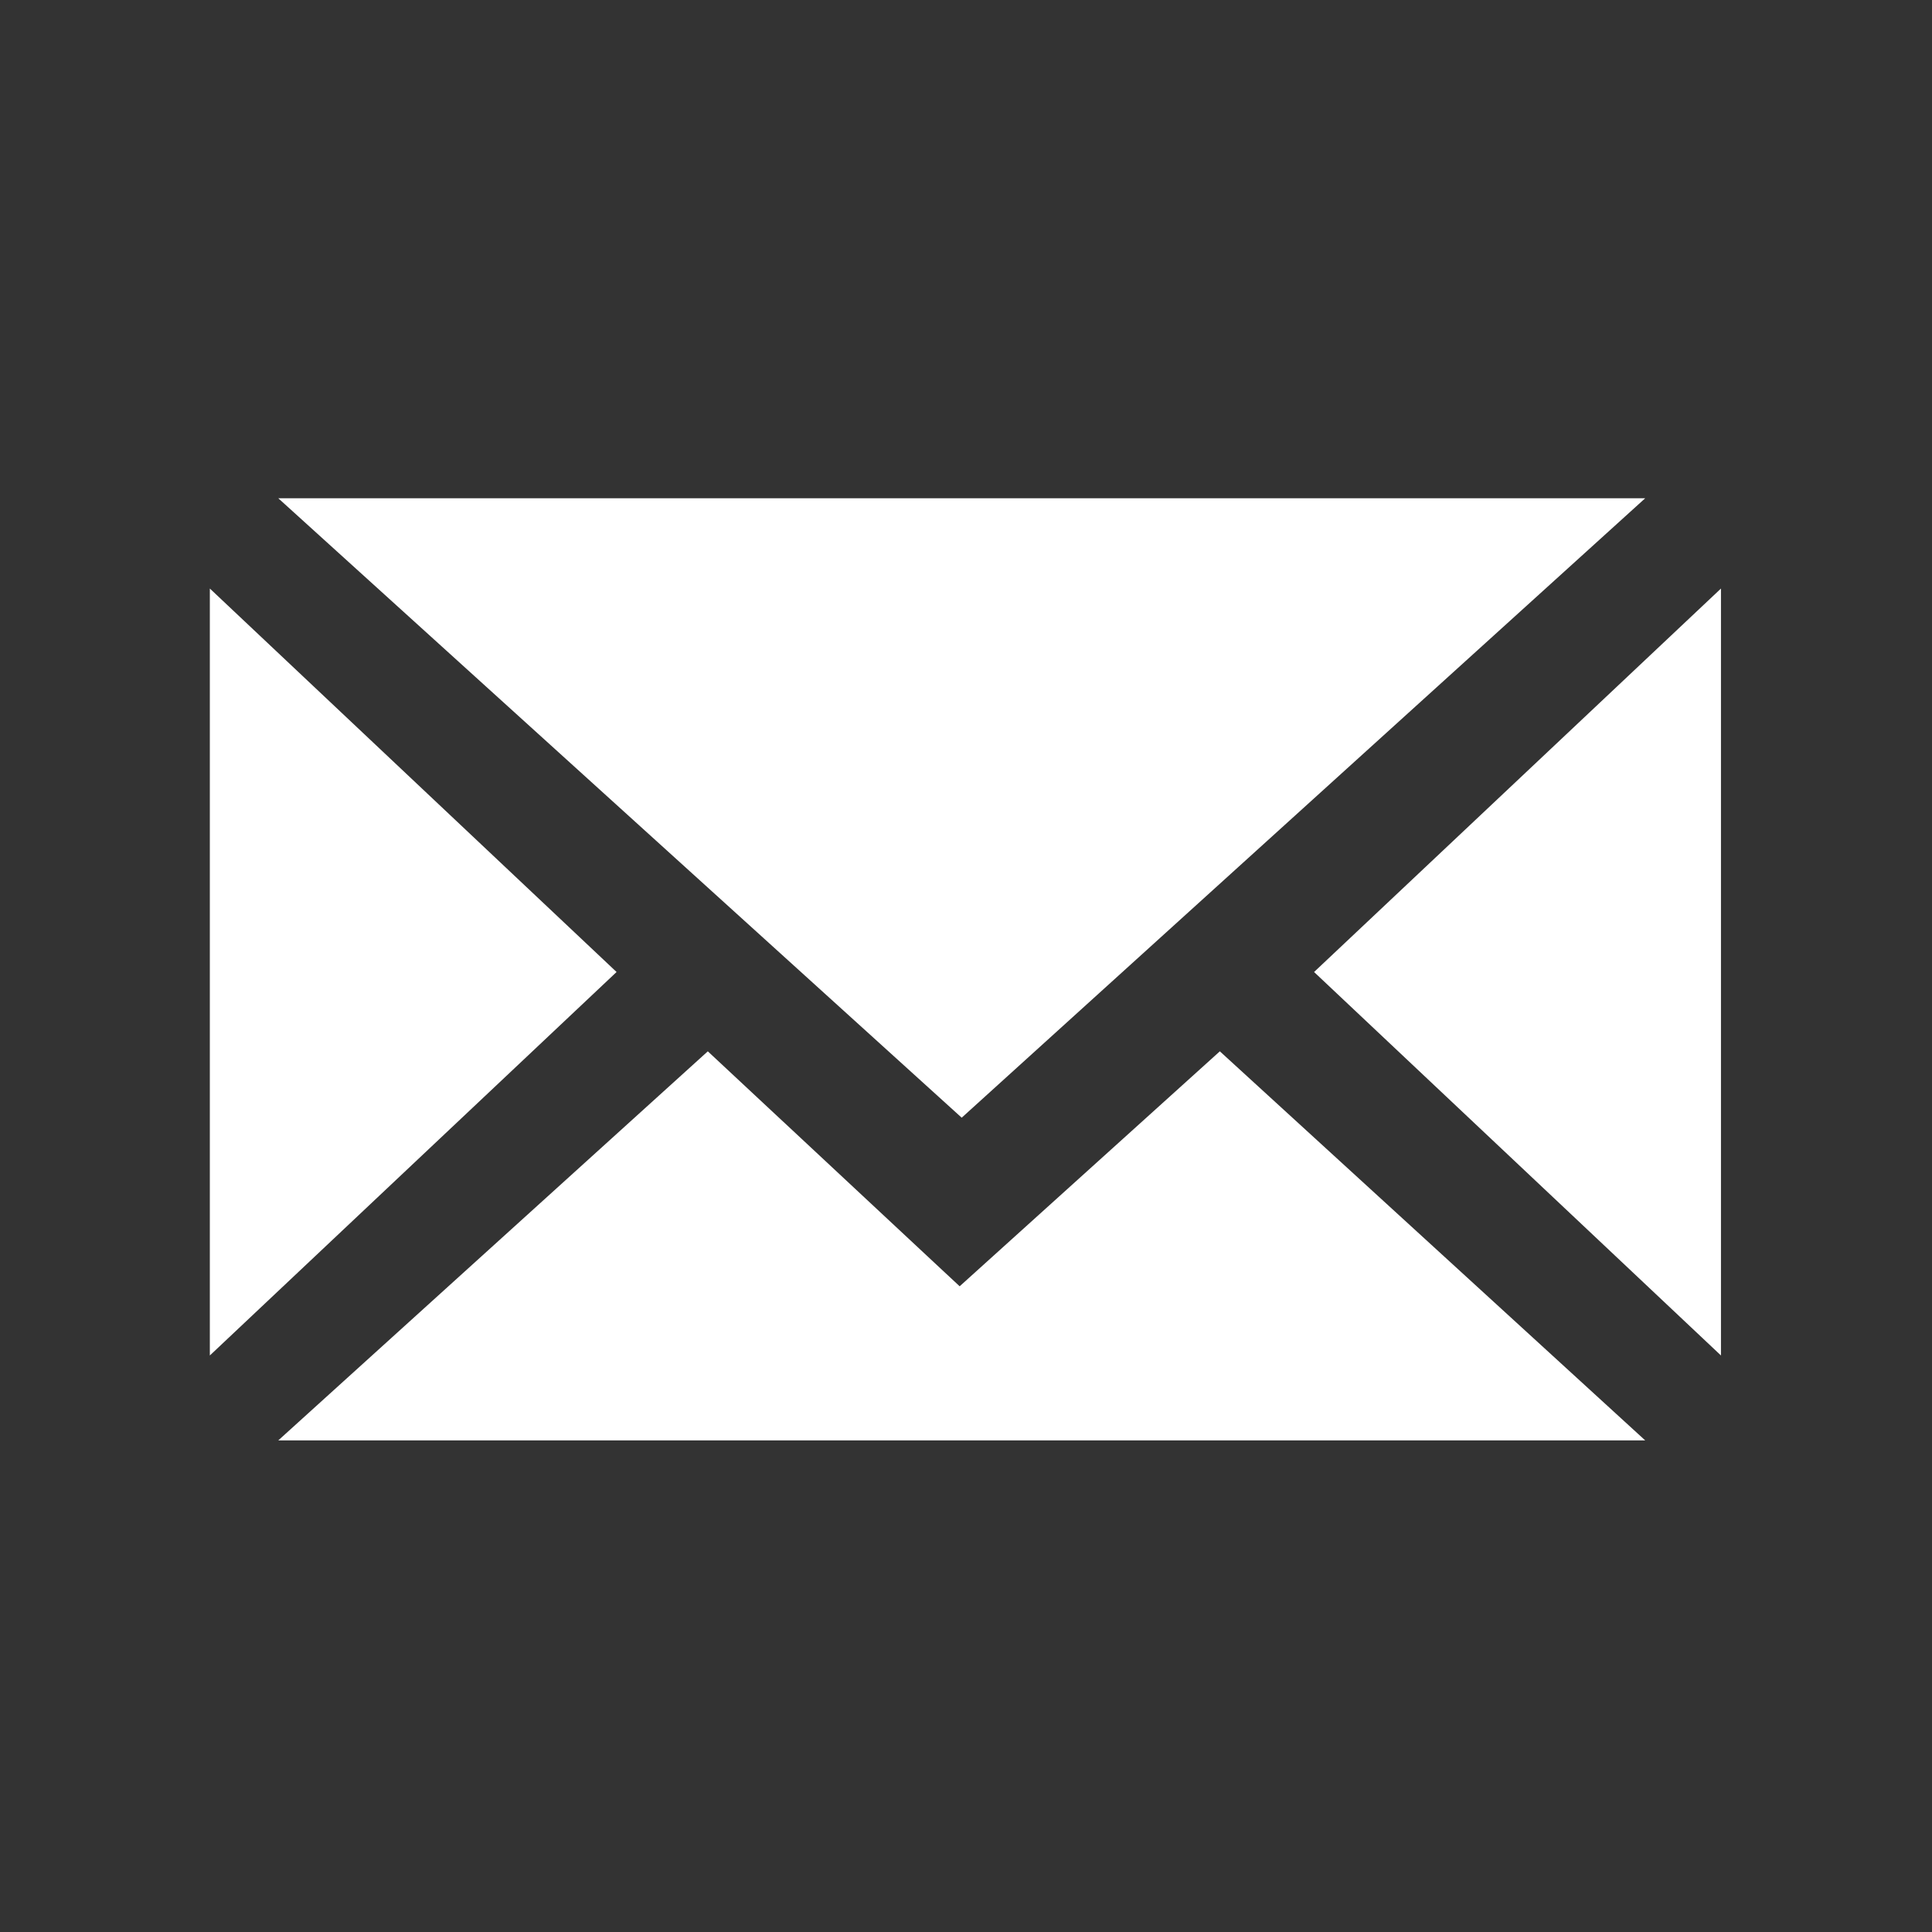
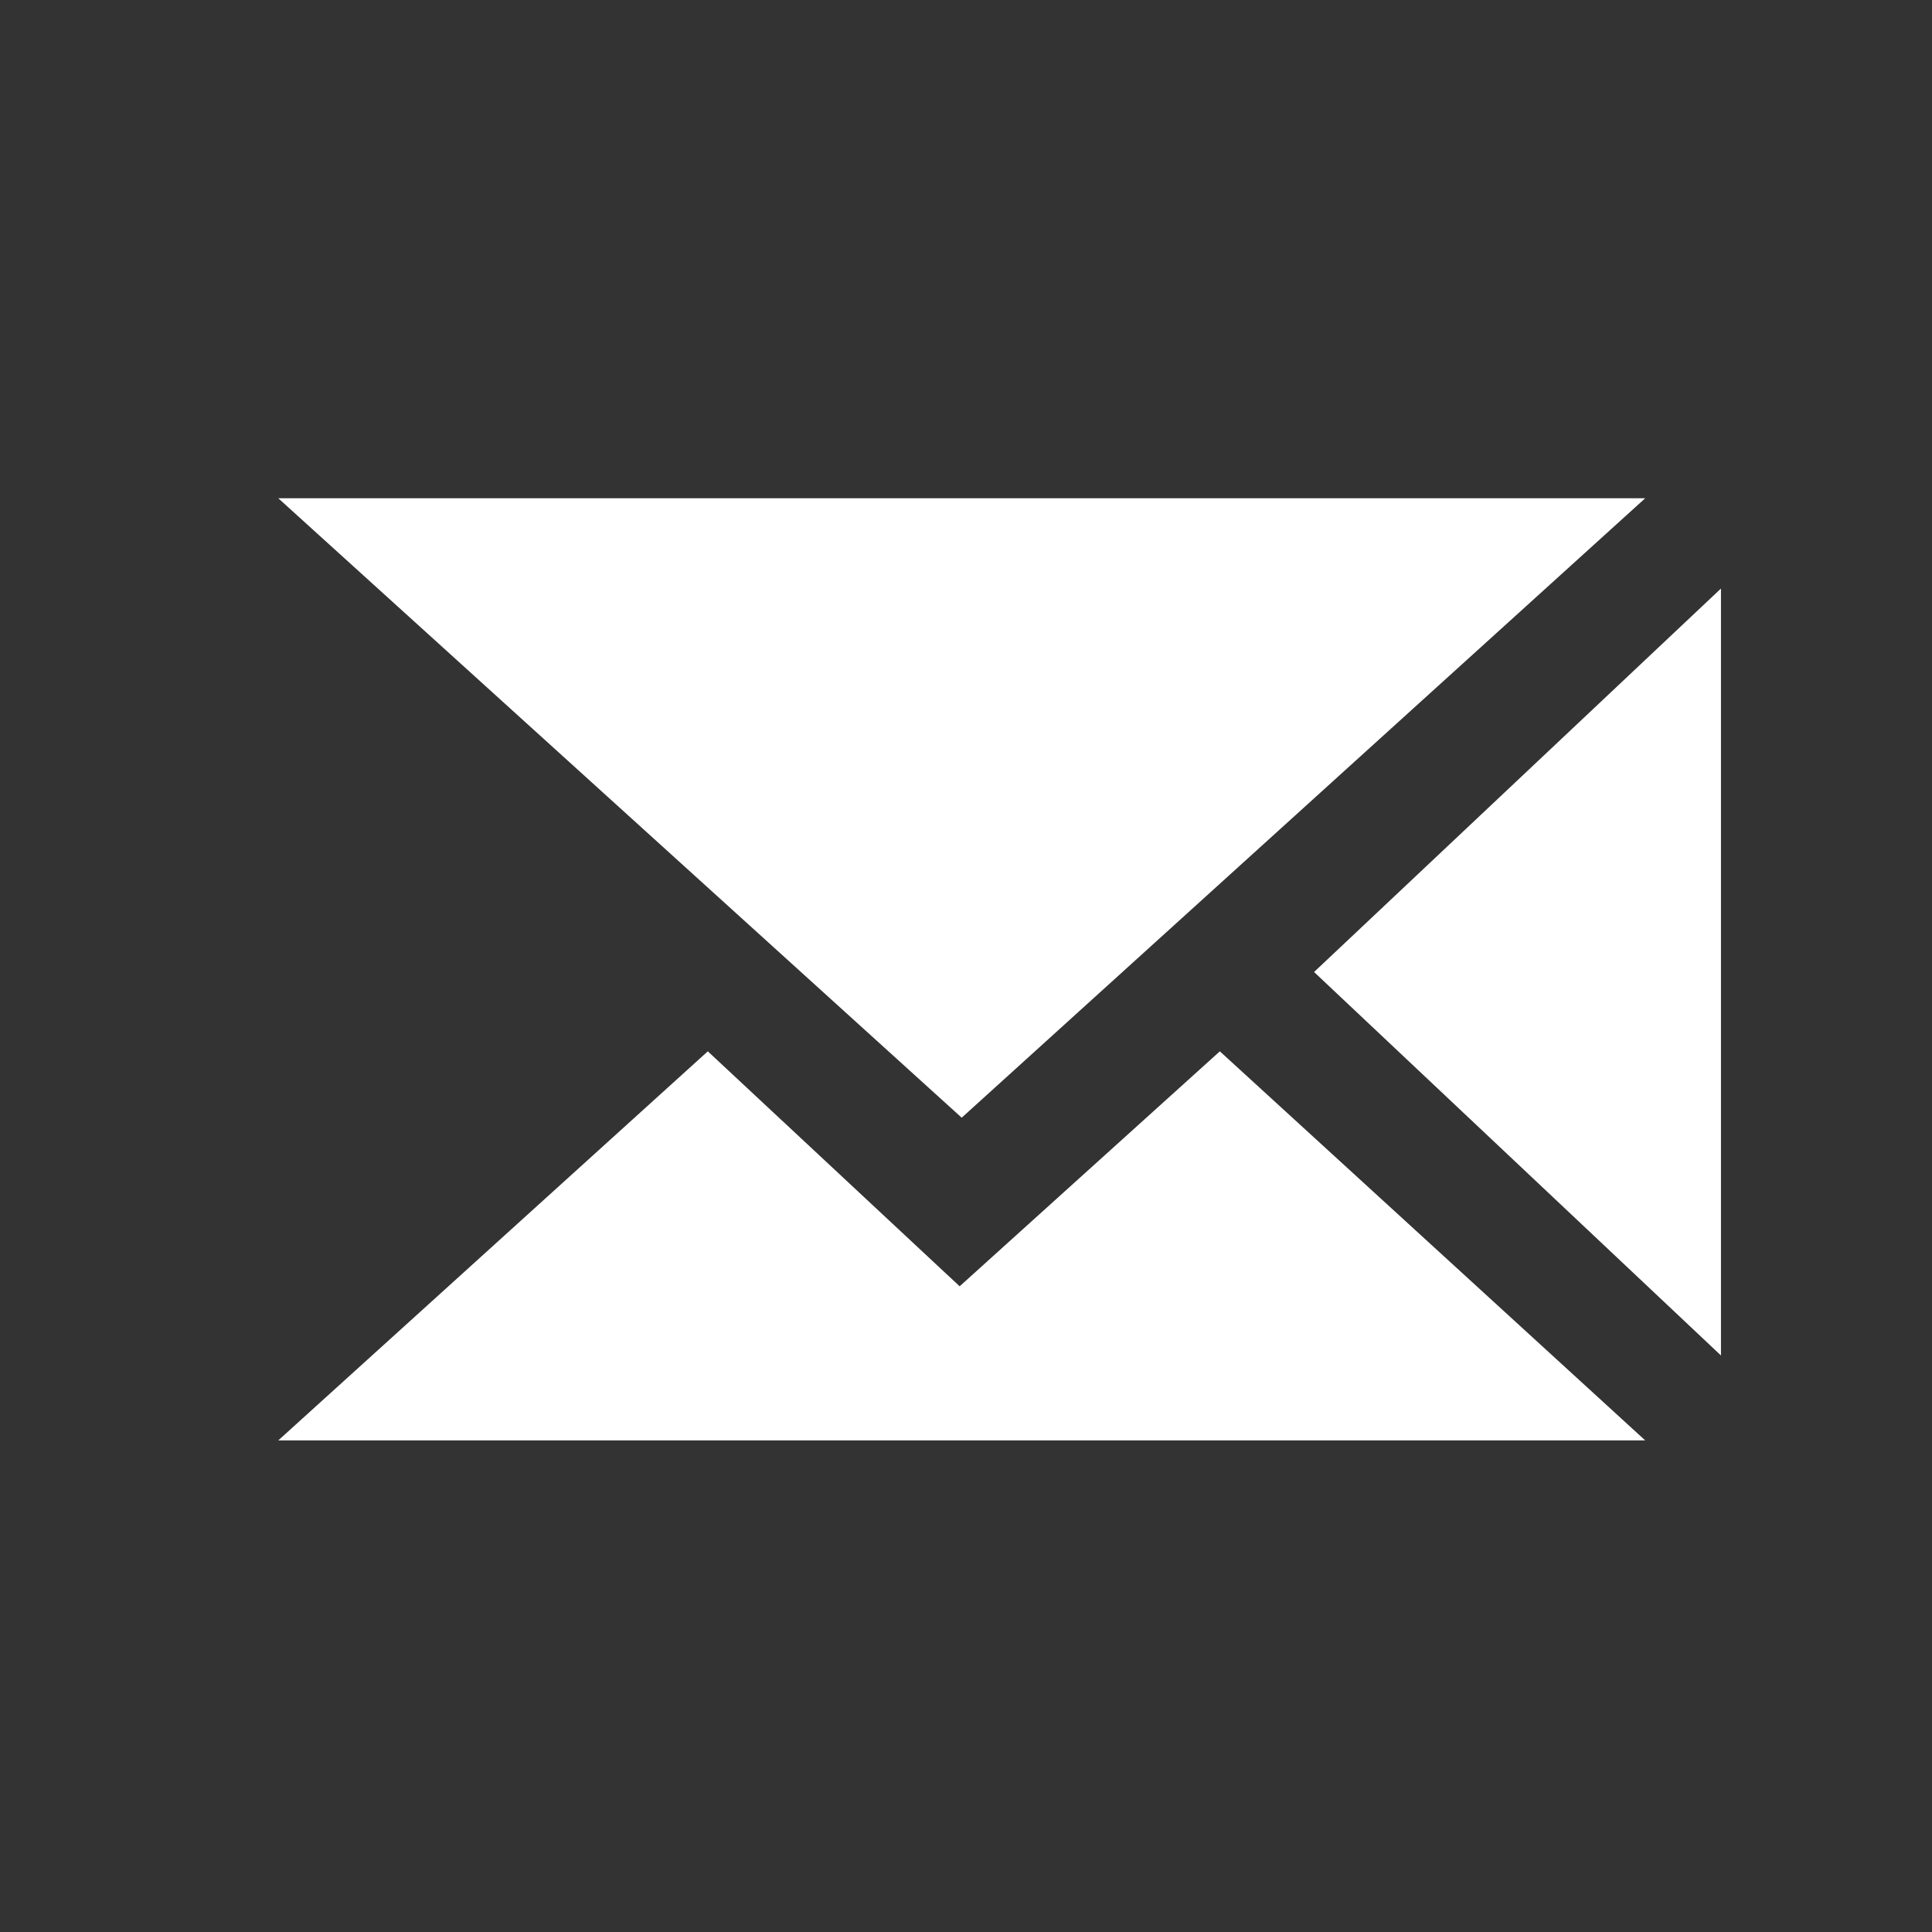
<svg xmlns="http://www.w3.org/2000/svg" id="Ebene_1" x="0px" y="0px" viewBox="0 0 226.77 226.77" style="enable-background:new 0 0 226.77 226.77;" xml:space="preserve">
  <rect x="0" y="0" width="226.77" height="226.77" fill="#333333" stroke="none" />
  <style type="text/css">	.st0{fill-rule:evenodd;clip-rule:evenodd;fill:#FFFFFF;}</style>
  <g>
    <g>
-       <polygon class="st0" points="24.63,69.08 72.37,114.09 24.63,159.1   " />
-     </g>
+       </g>
    <g>
      <polygon class="st0" points="202,159.1 154.24,114.09 202,69.08   " />
    </g>
    <g>
      <polygon class="st0" points="193.11,58.48 112.88,131.19 32.66,58.48   " />
    </g>
    <g>
      <polygon class="st0" points="32.66,169.07 83.08,123.4 112.64,150.98 143.18,123.4 193.11,169.07   " />
    </g>
  </g>
</svg>